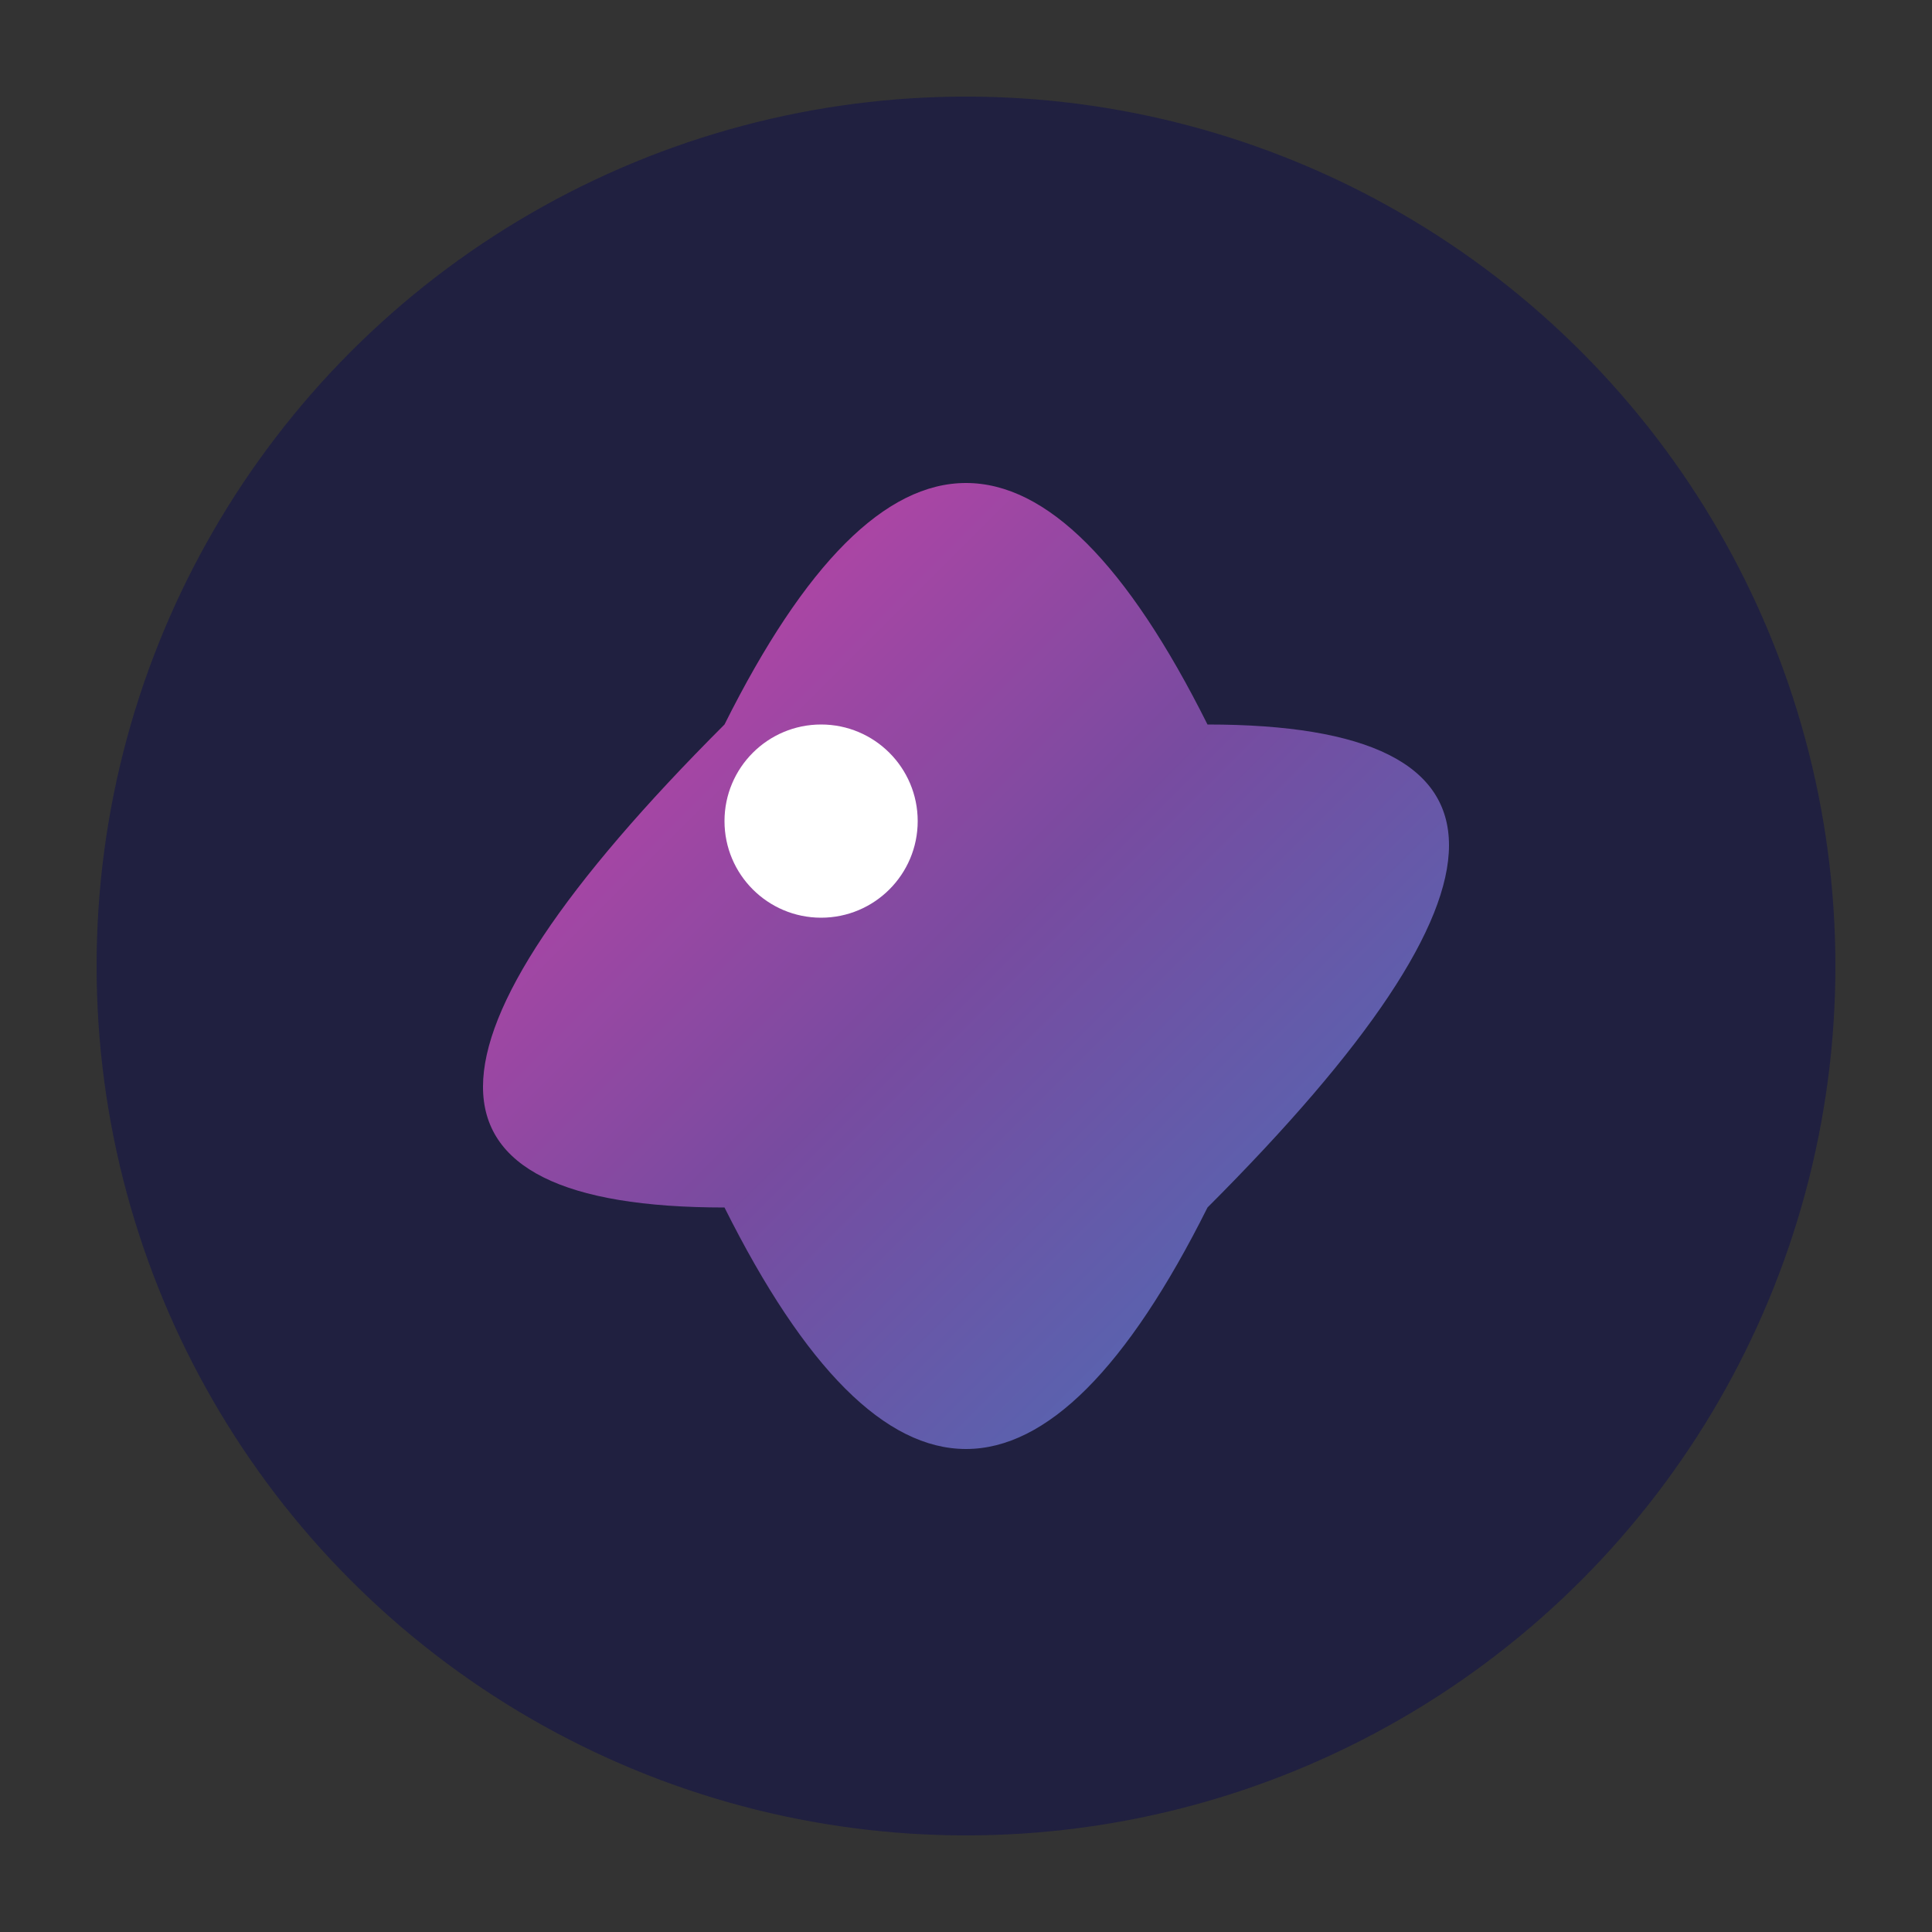
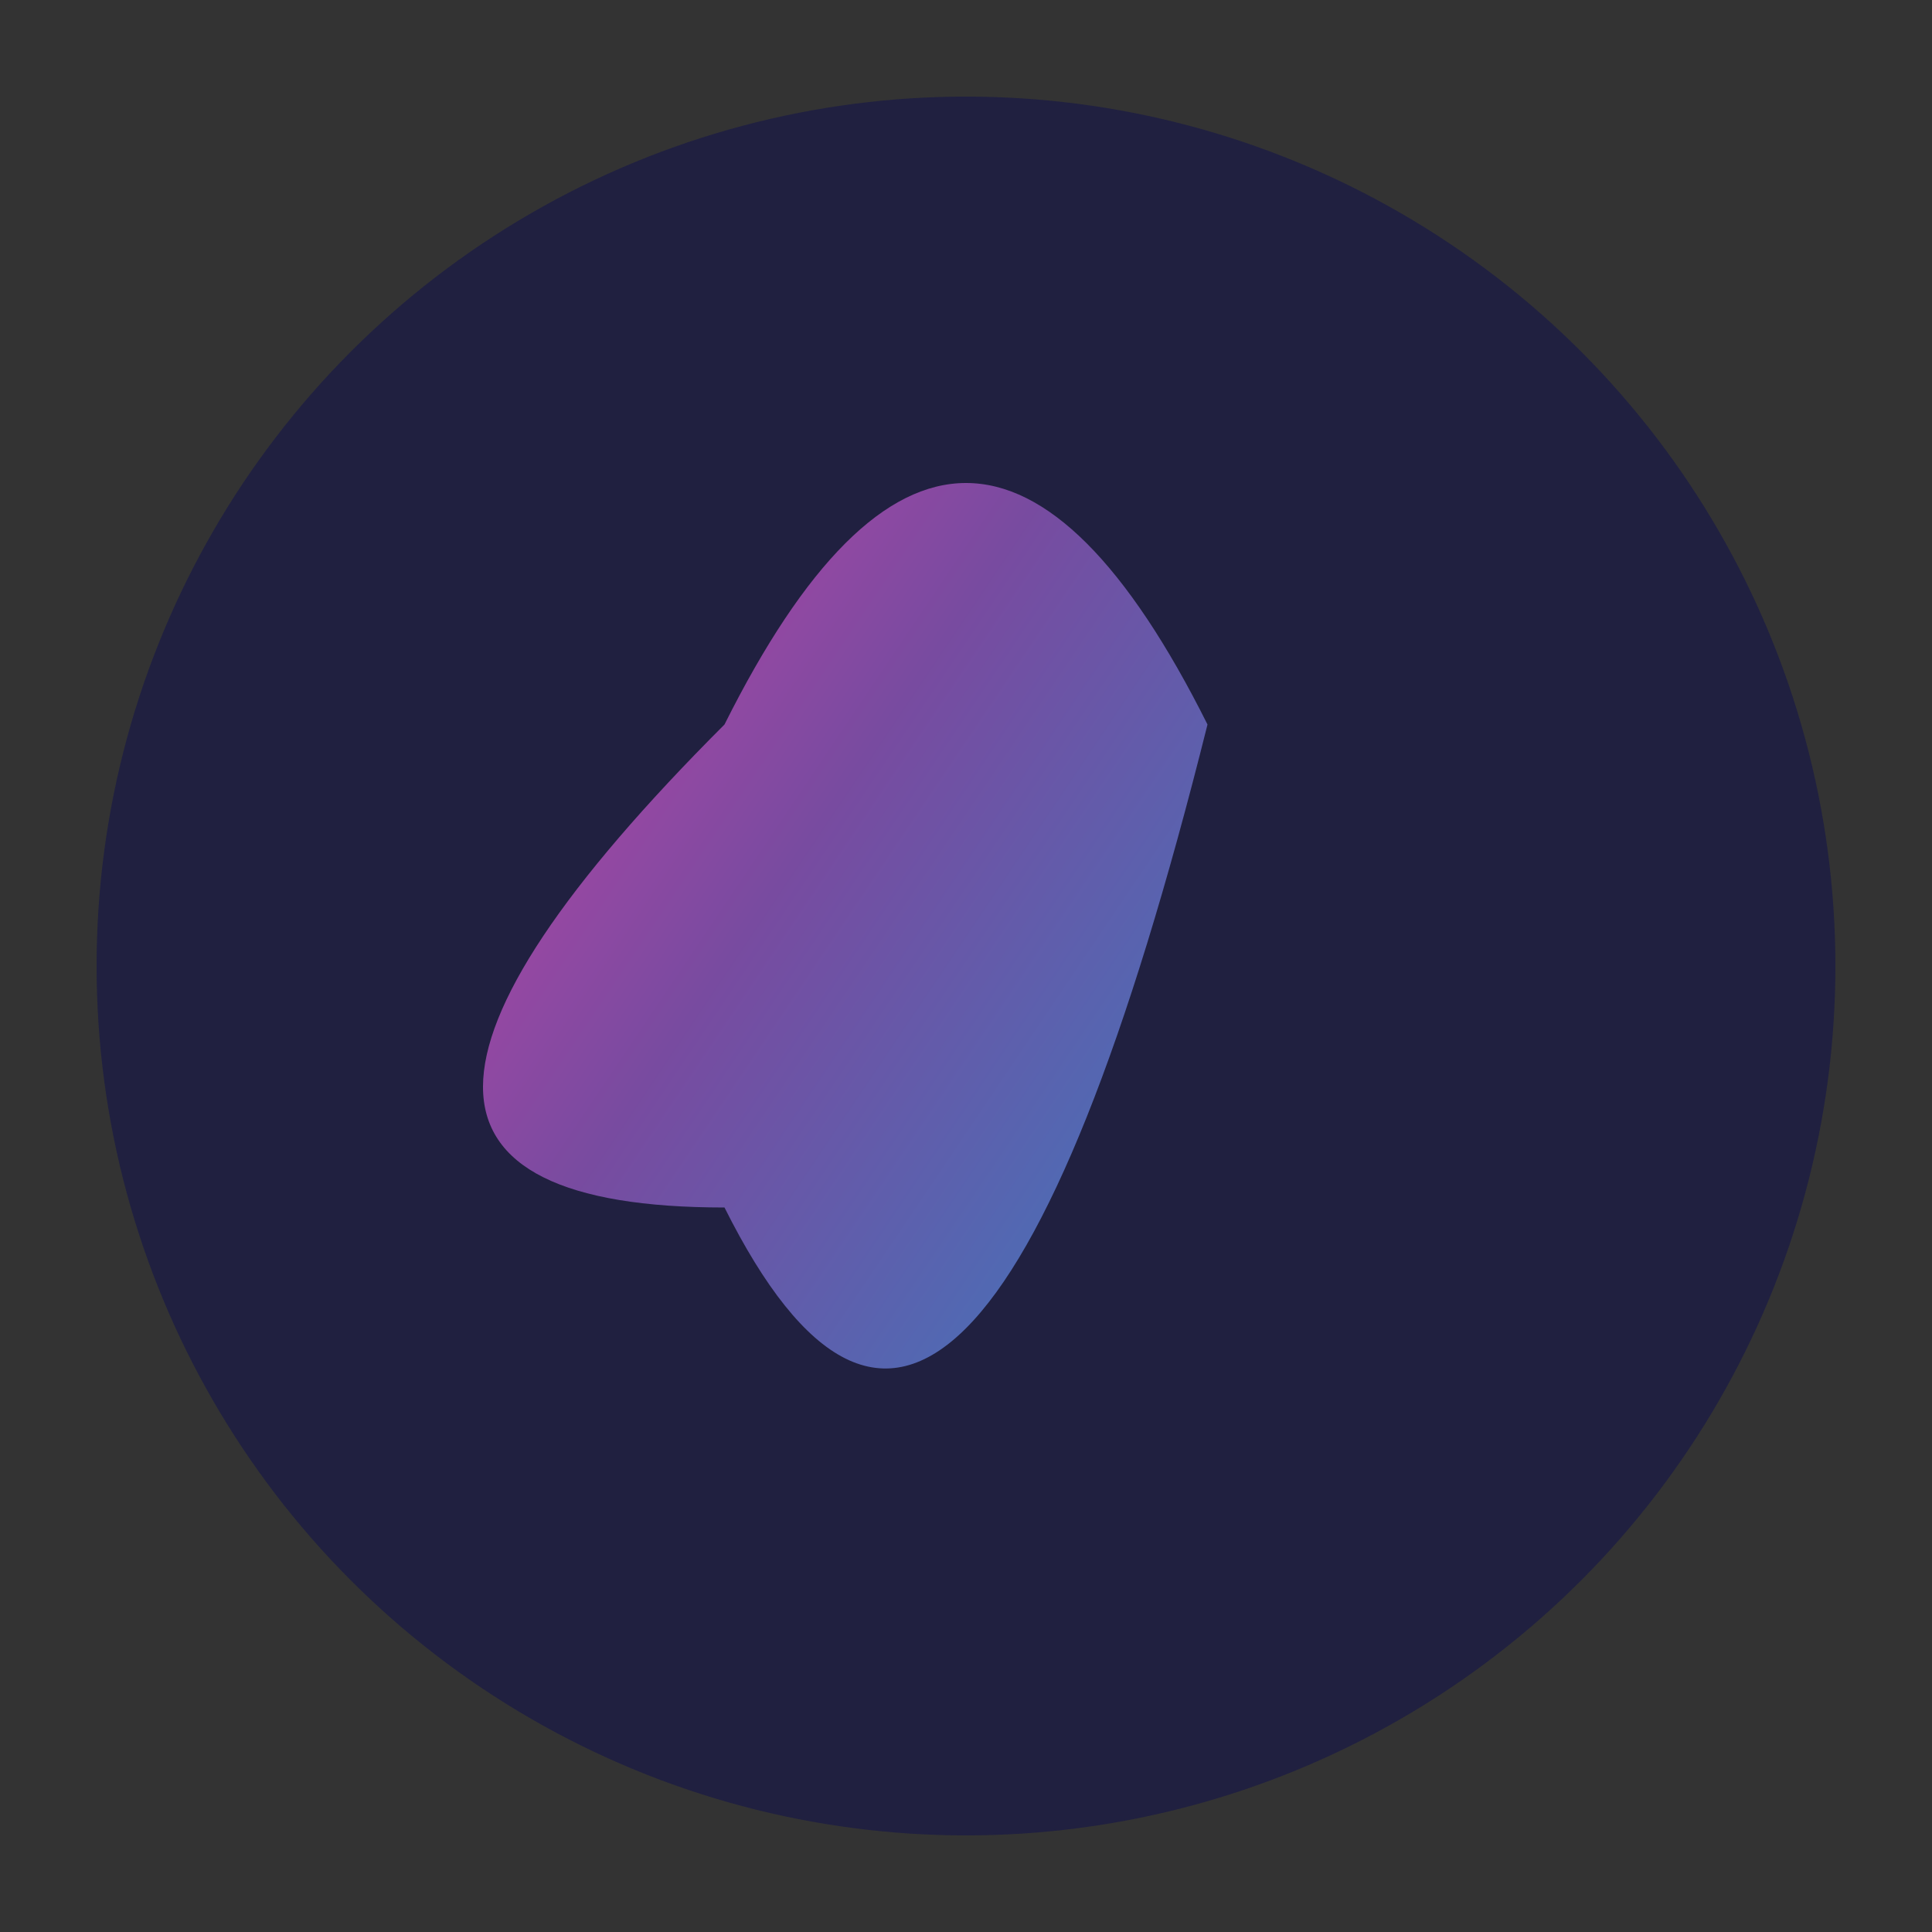
<svg xmlns="http://www.w3.org/2000/svg" width="192" height="192" viewBox="0 0 40 40">
  <rect x="0" y="0" width="40" height="40" fill="#333333" stroke="none" />
  <defs>
    <linearGradient id="main-gradient" x1="0%" y1="0%" x2="100%" y2="100%">
      <stop offset="0%" style="stop-color:#FF3CAC;stop-opacity:1" />
      <stop offset="50%" style="stop-color:#784BA0;stop-opacity:1" />
      <stop offset="100%" style="stop-color:#2B86C5;stop-opacity:1" />
    </linearGradient>
  </defs>
  <circle cx="20" cy="20" r="18" fill="#202040" />
-   <path d="M15,15 Q20,5 25,15 Q35,15 25,25 Q20,35 15,25 Q5,25 15,15" fill="url(#main-gradient)" />
-   <circle cx="17" cy="17" r="2" fill="white" />
+   <path d="M15,15 Q20,5 25,15 Q20,35 15,25 Q5,25 15,15" fill="url(#main-gradient)" />
</svg>